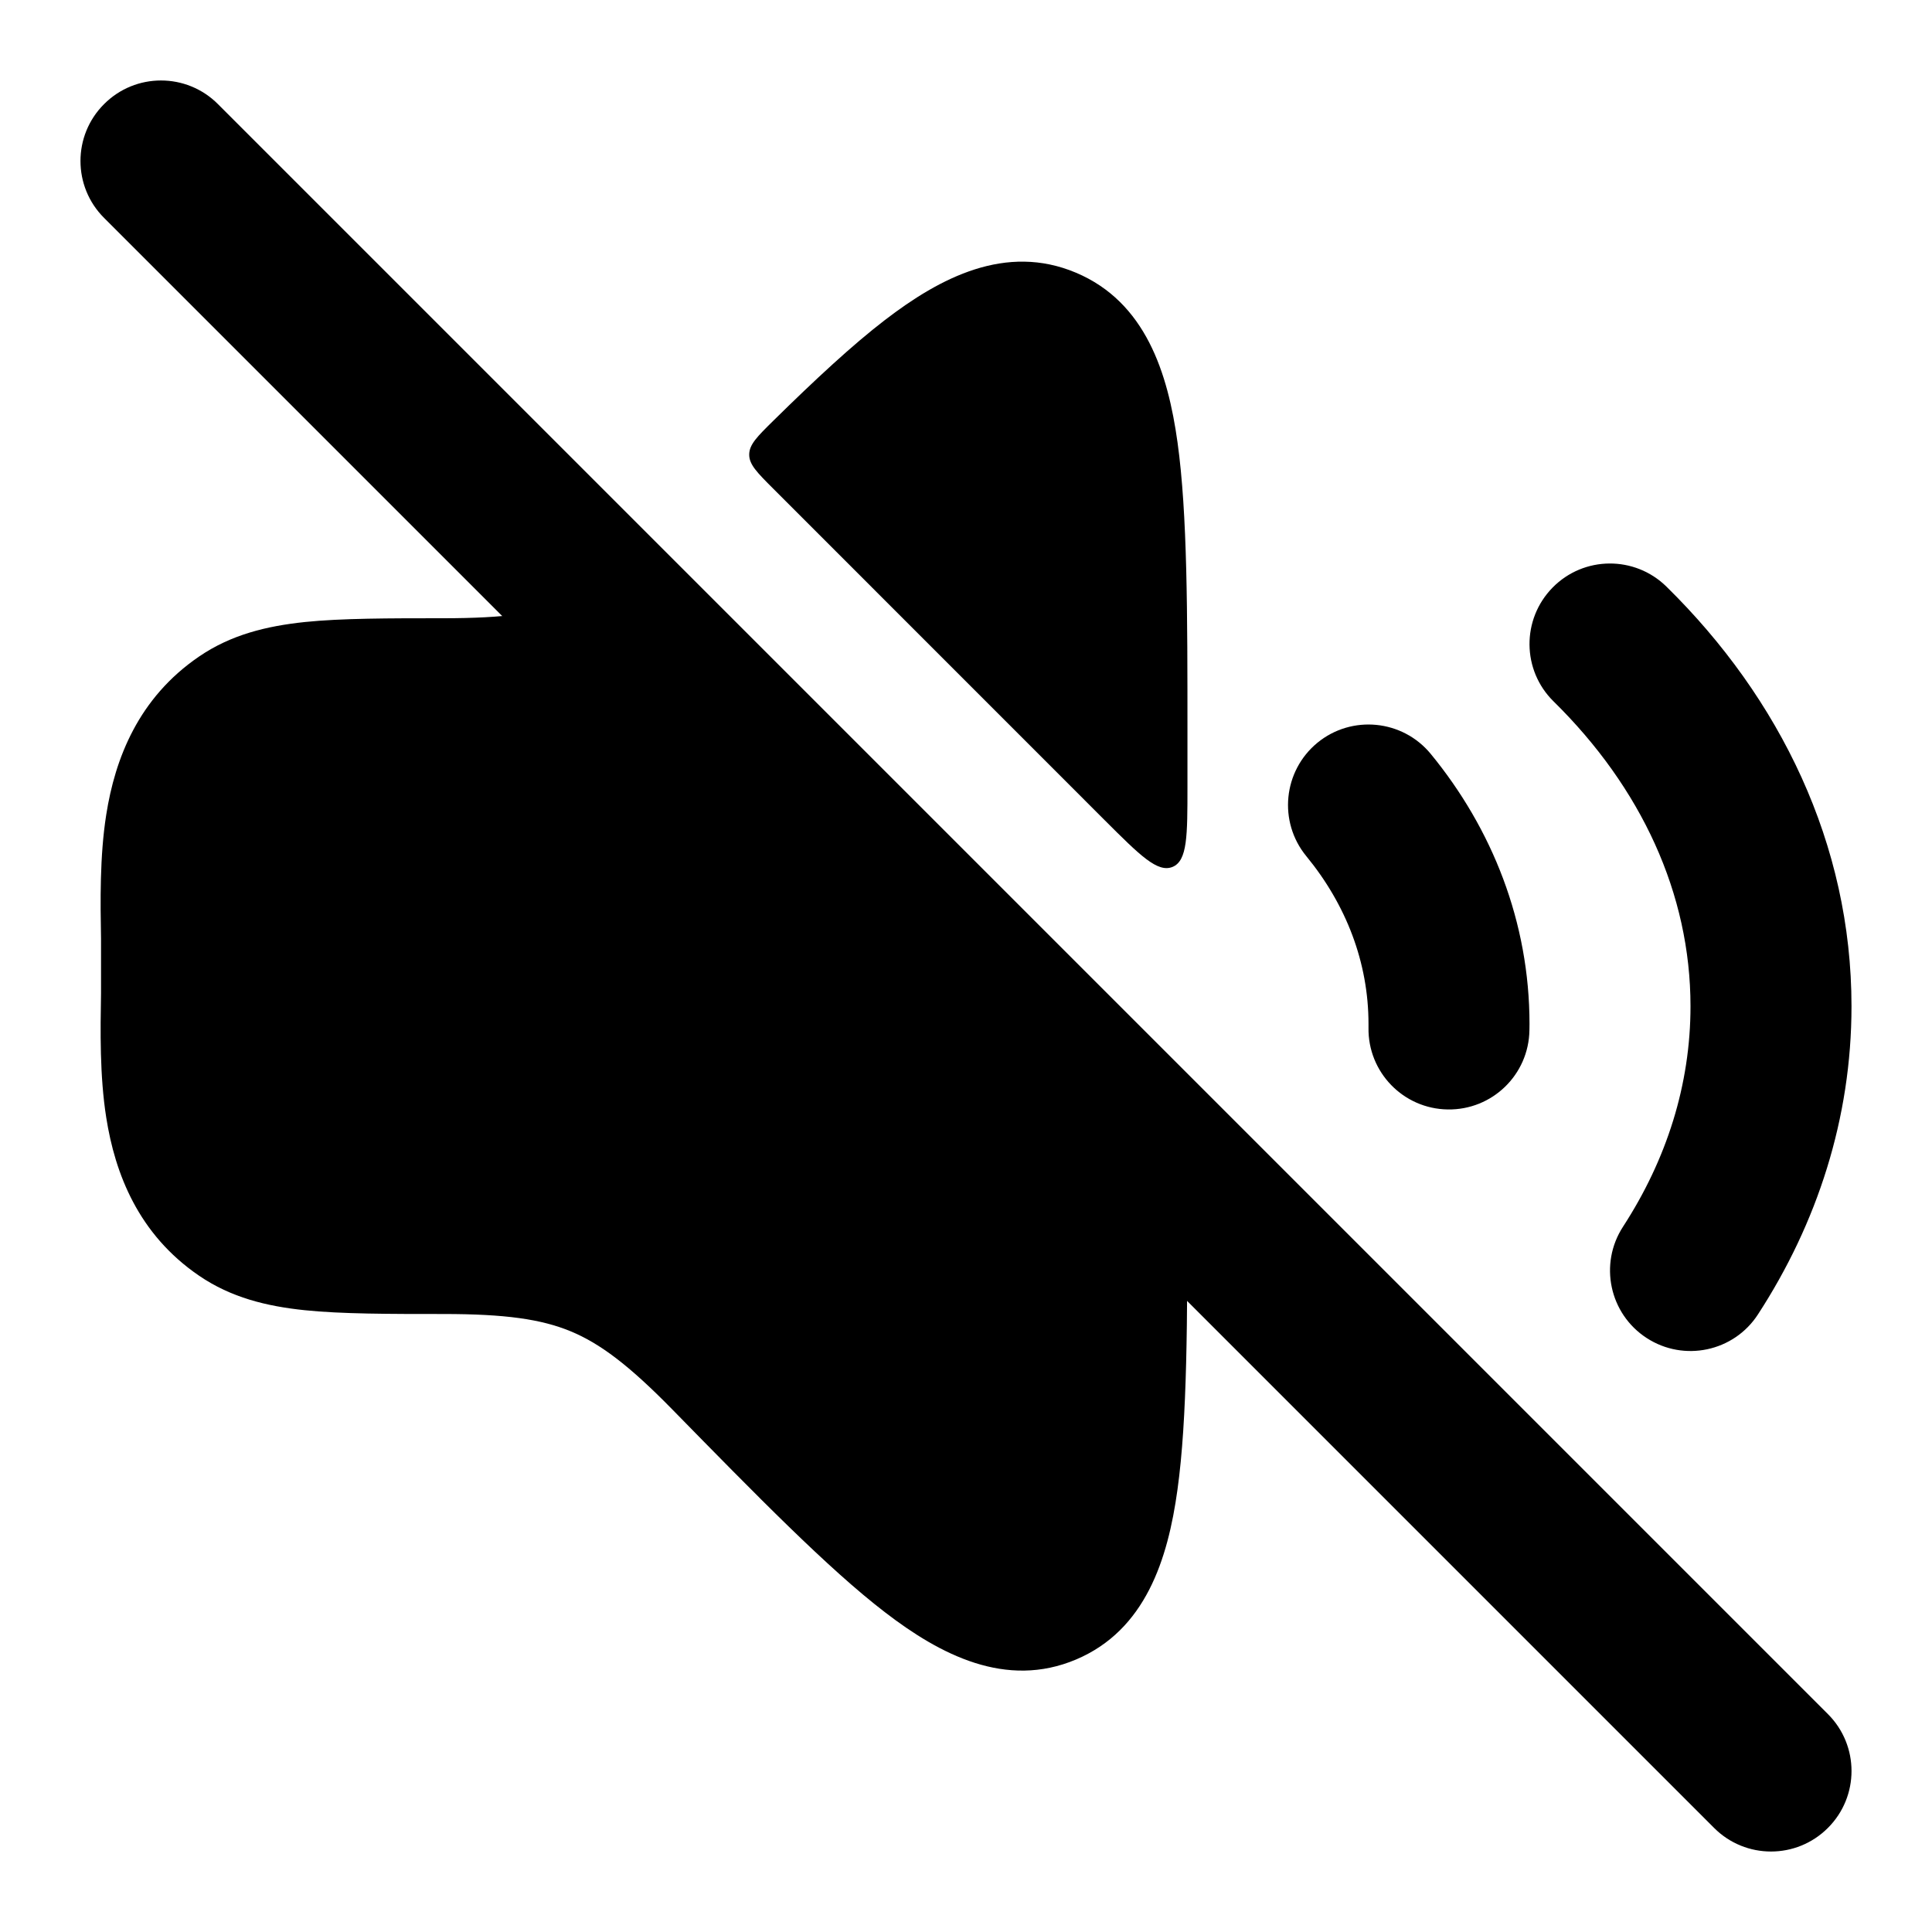
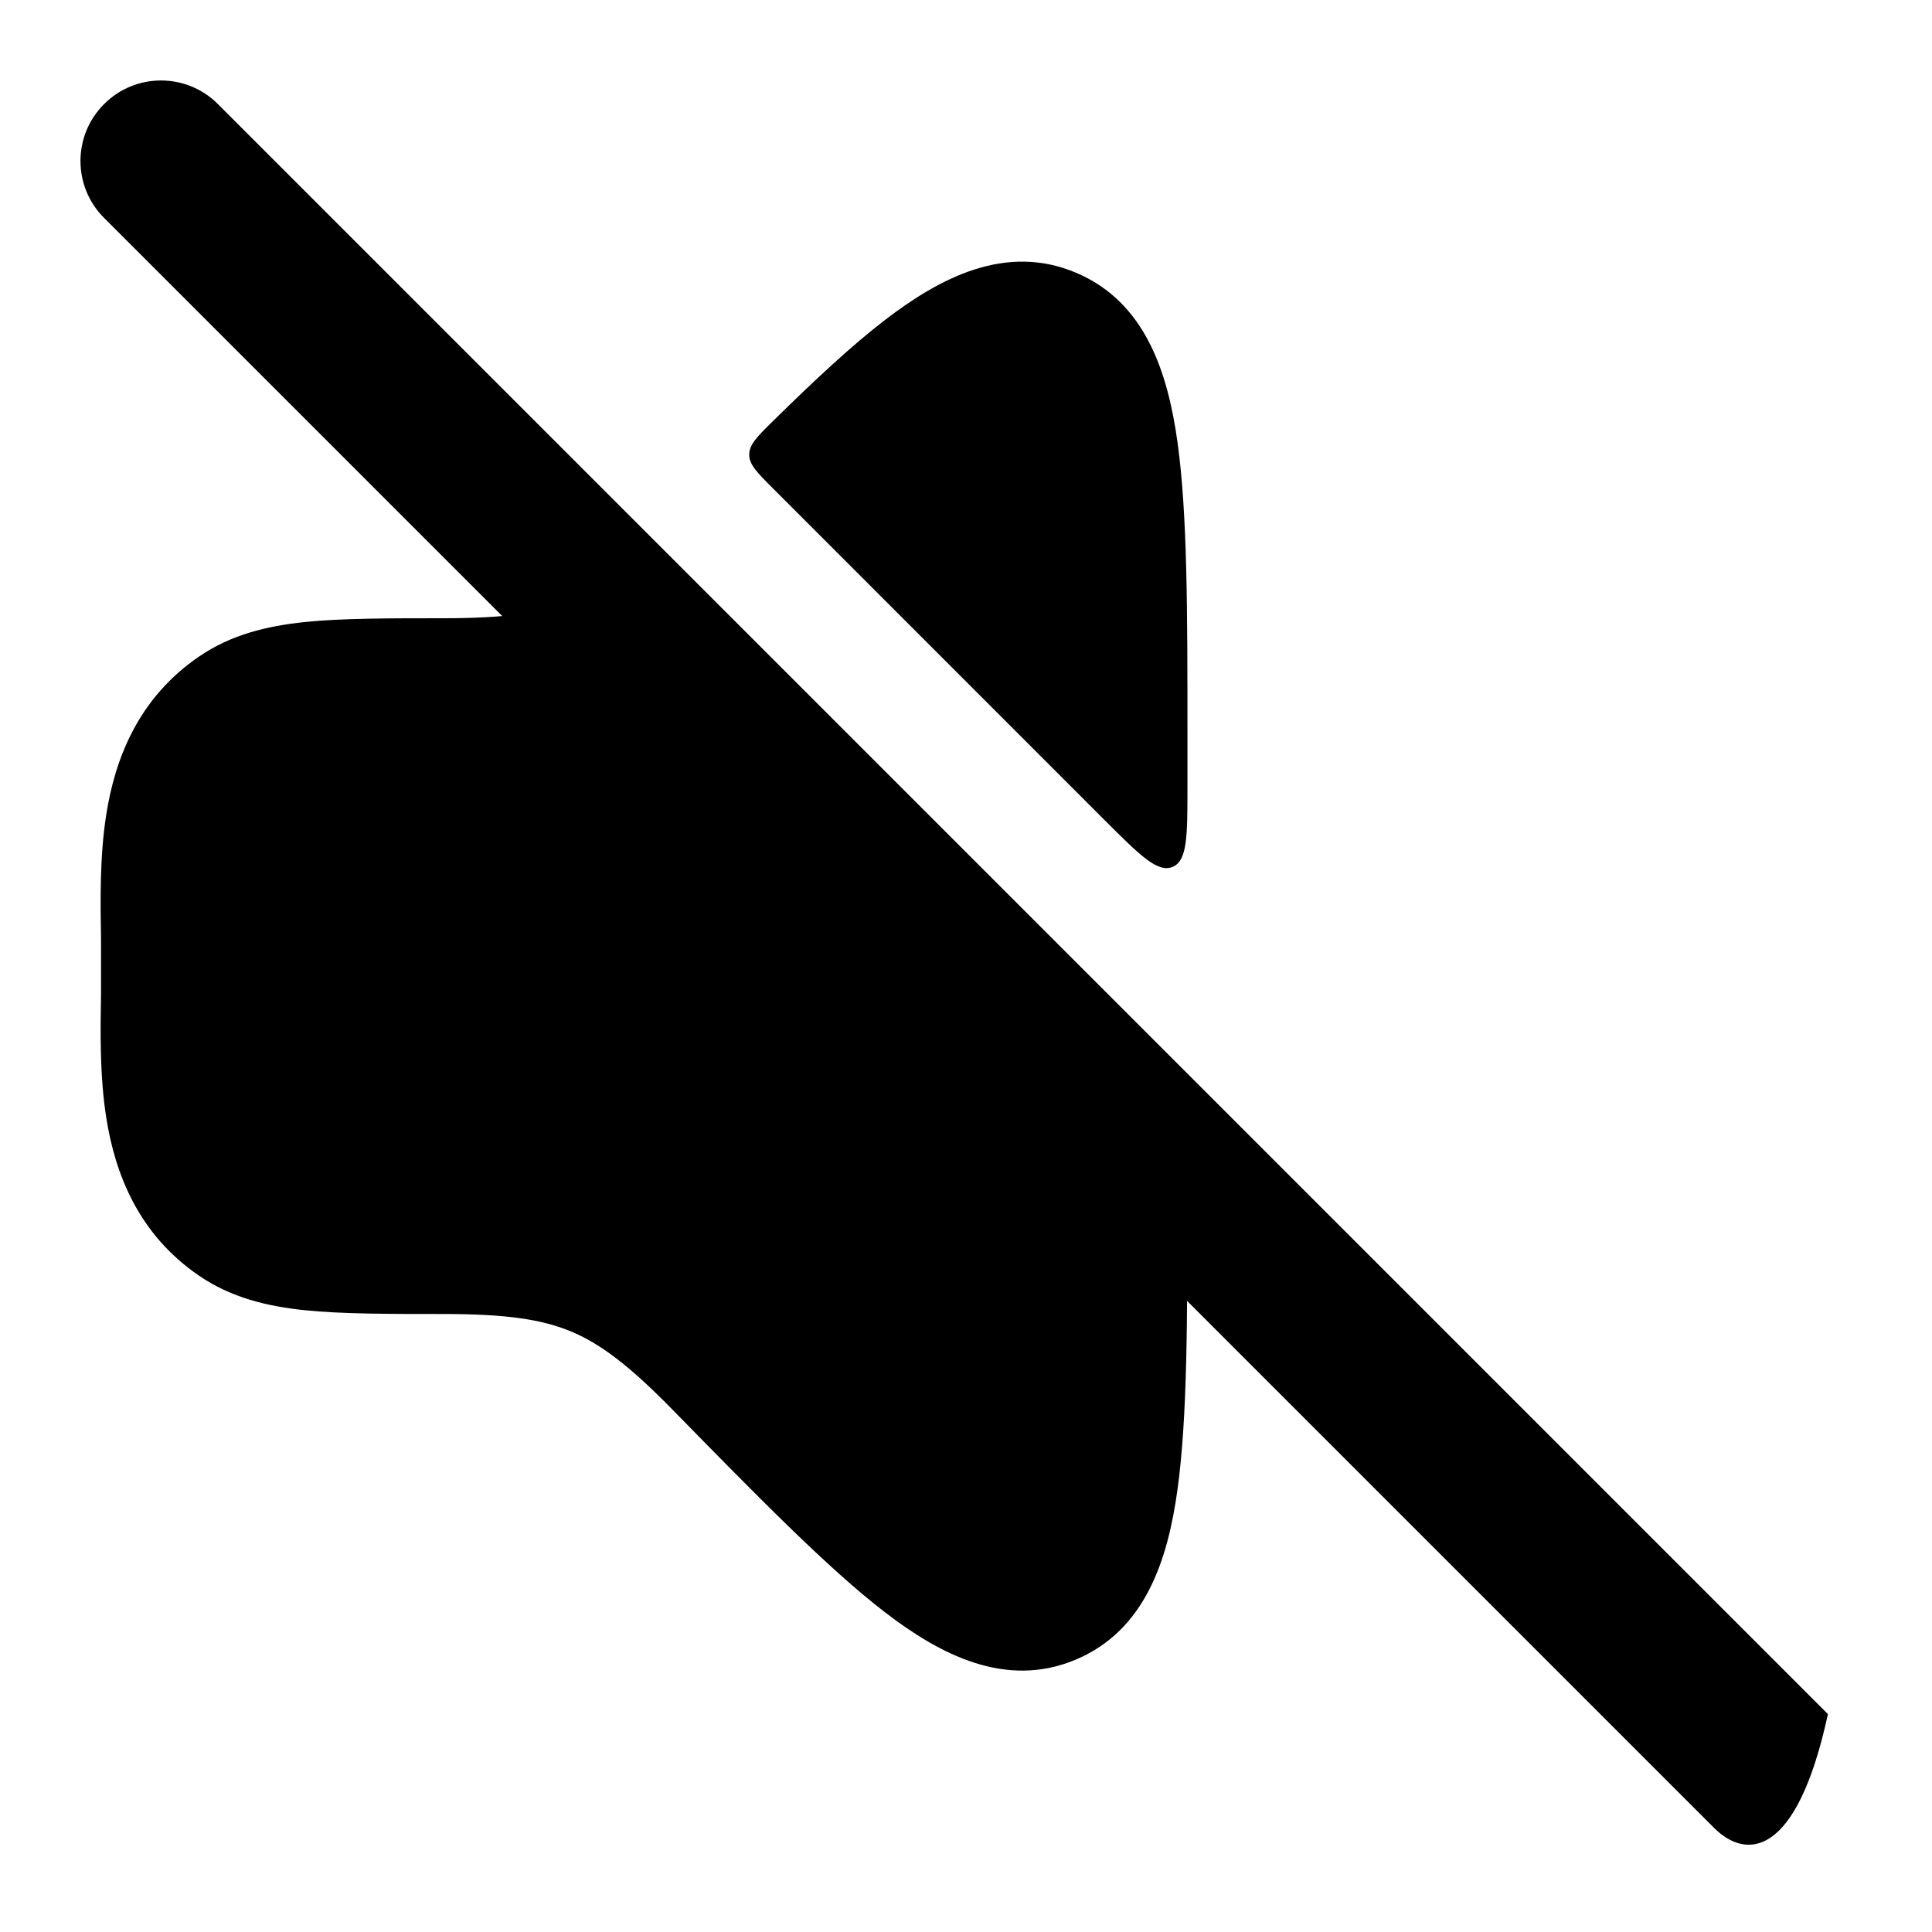
<svg xmlns="http://www.w3.org/2000/svg" width="24" height="24" viewBox="0 0 24 24" fill="none">
-   <path fill-rule="evenodd" clip-rule="evenodd" d="M1.293 1.293C1.683 0.902 2.317 0.902 2.707 1.293L22.707 21.293C23.098 21.683 23.098 22.317 22.707 22.707C22.317 23.098 21.683 23.098 21.293 22.707L1.293 2.707C0.902 2.317 0.902 1.683 1.293 1.293Z" fill="black" />
+   <path fill-rule="evenodd" clip-rule="evenodd" d="M1.293 1.293C1.683 0.902 2.317 0.902 2.707 1.293L22.707 21.293C22.317 23.098 21.683 23.098 21.293 22.707L1.293 2.707C0.902 2.317 0.902 1.683 1.293 1.293Z" fill="black" />
  <path d="M10.992 3.976C11.679 3.448 12.496 3.02 13.367 3.388C14.231 3.753 14.508 4.633 14.628 5.498C14.751 6.385 14.751 7.606 14.751 9.124V9.767C14.751 10.384 14.751 10.692 14.566 10.769C14.38 10.845 14.162 10.627 13.726 10.192L9.606 6.071C9.406 5.871 9.306 5.771 9.307 5.647C9.307 5.522 9.407 5.423 9.607 5.226C10.127 4.714 10.591 4.284 10.992 3.976Z" fill="black" />
  <path d="M14.75 14.879C14.75 16.398 14.75 17.619 14.627 18.505C14.508 19.37 14.23 20.25 13.367 20.615C12.496 20.983 11.678 20.555 10.992 20.027C10.289 19.488 9.397 18.576 8.347 17.504C7.807 16.953 7.449 16.687 7.087 16.537C6.722 16.387 6.279 16.323 5.506 16.323C4.838 16.323 4.24 16.323 3.787 16.276C3.312 16.227 2.871 16.119 2.474 15.848C1.718 15.333 1.429 14.578 1.32 13.884C1.238 13.366 1.247 12.798 1.255 12.341V11.663C1.247 11.205 1.238 10.637 1.32 10.119C1.429 9.425 1.718 8.67 2.474 8.155C2.871 7.884 3.312 7.777 3.787 7.727C4.24 7.68 4.838 7.68 5.506 7.68C6.279 7.68 6.722 7.616 7.087 7.466C7.154 7.438 7.188 7.424 7.207 7.419C7.307 7.393 7.383 7.408 7.465 7.47C7.481 7.482 7.501 7.502 7.539 7.541L14.66 14.661L14.665 14.666C14.719 14.721 14.749 14.795 14.75 14.872L14.75 14.879Z" fill="black" />
-   <path fill-rule="evenodd" clip-rule="evenodd" d="M19.287 7.299C19.674 6.905 20.307 6.9 20.701 7.287C22.113 8.674 23 10.487 23 12.5C23 13.893 22.574 15.196 21.838 16.328C21.538 16.791 20.918 16.922 20.455 16.621C19.992 16.32 19.861 15.701 20.162 15.238C20.704 14.403 21 13.474 21 12.5C21 11.103 20.389 9.785 19.299 8.713C18.905 8.326 18.9 7.693 19.287 7.299ZM16.365 9.227C16.792 8.877 17.422 8.939 17.773 9.365C18.536 10.294 19 11.454 19 12.72C19 12.745 19 12.772 18.999 12.798C18.991 13.35 18.537 13.791 17.984 13.782C17.432 13.774 16.991 13.319 17 12.767C17 12.751 17 12.735 17 12.72C17 11.957 16.723 11.239 16.227 10.635C15.877 10.208 15.939 9.578 16.365 9.227Z" fill="black" />
</svg>